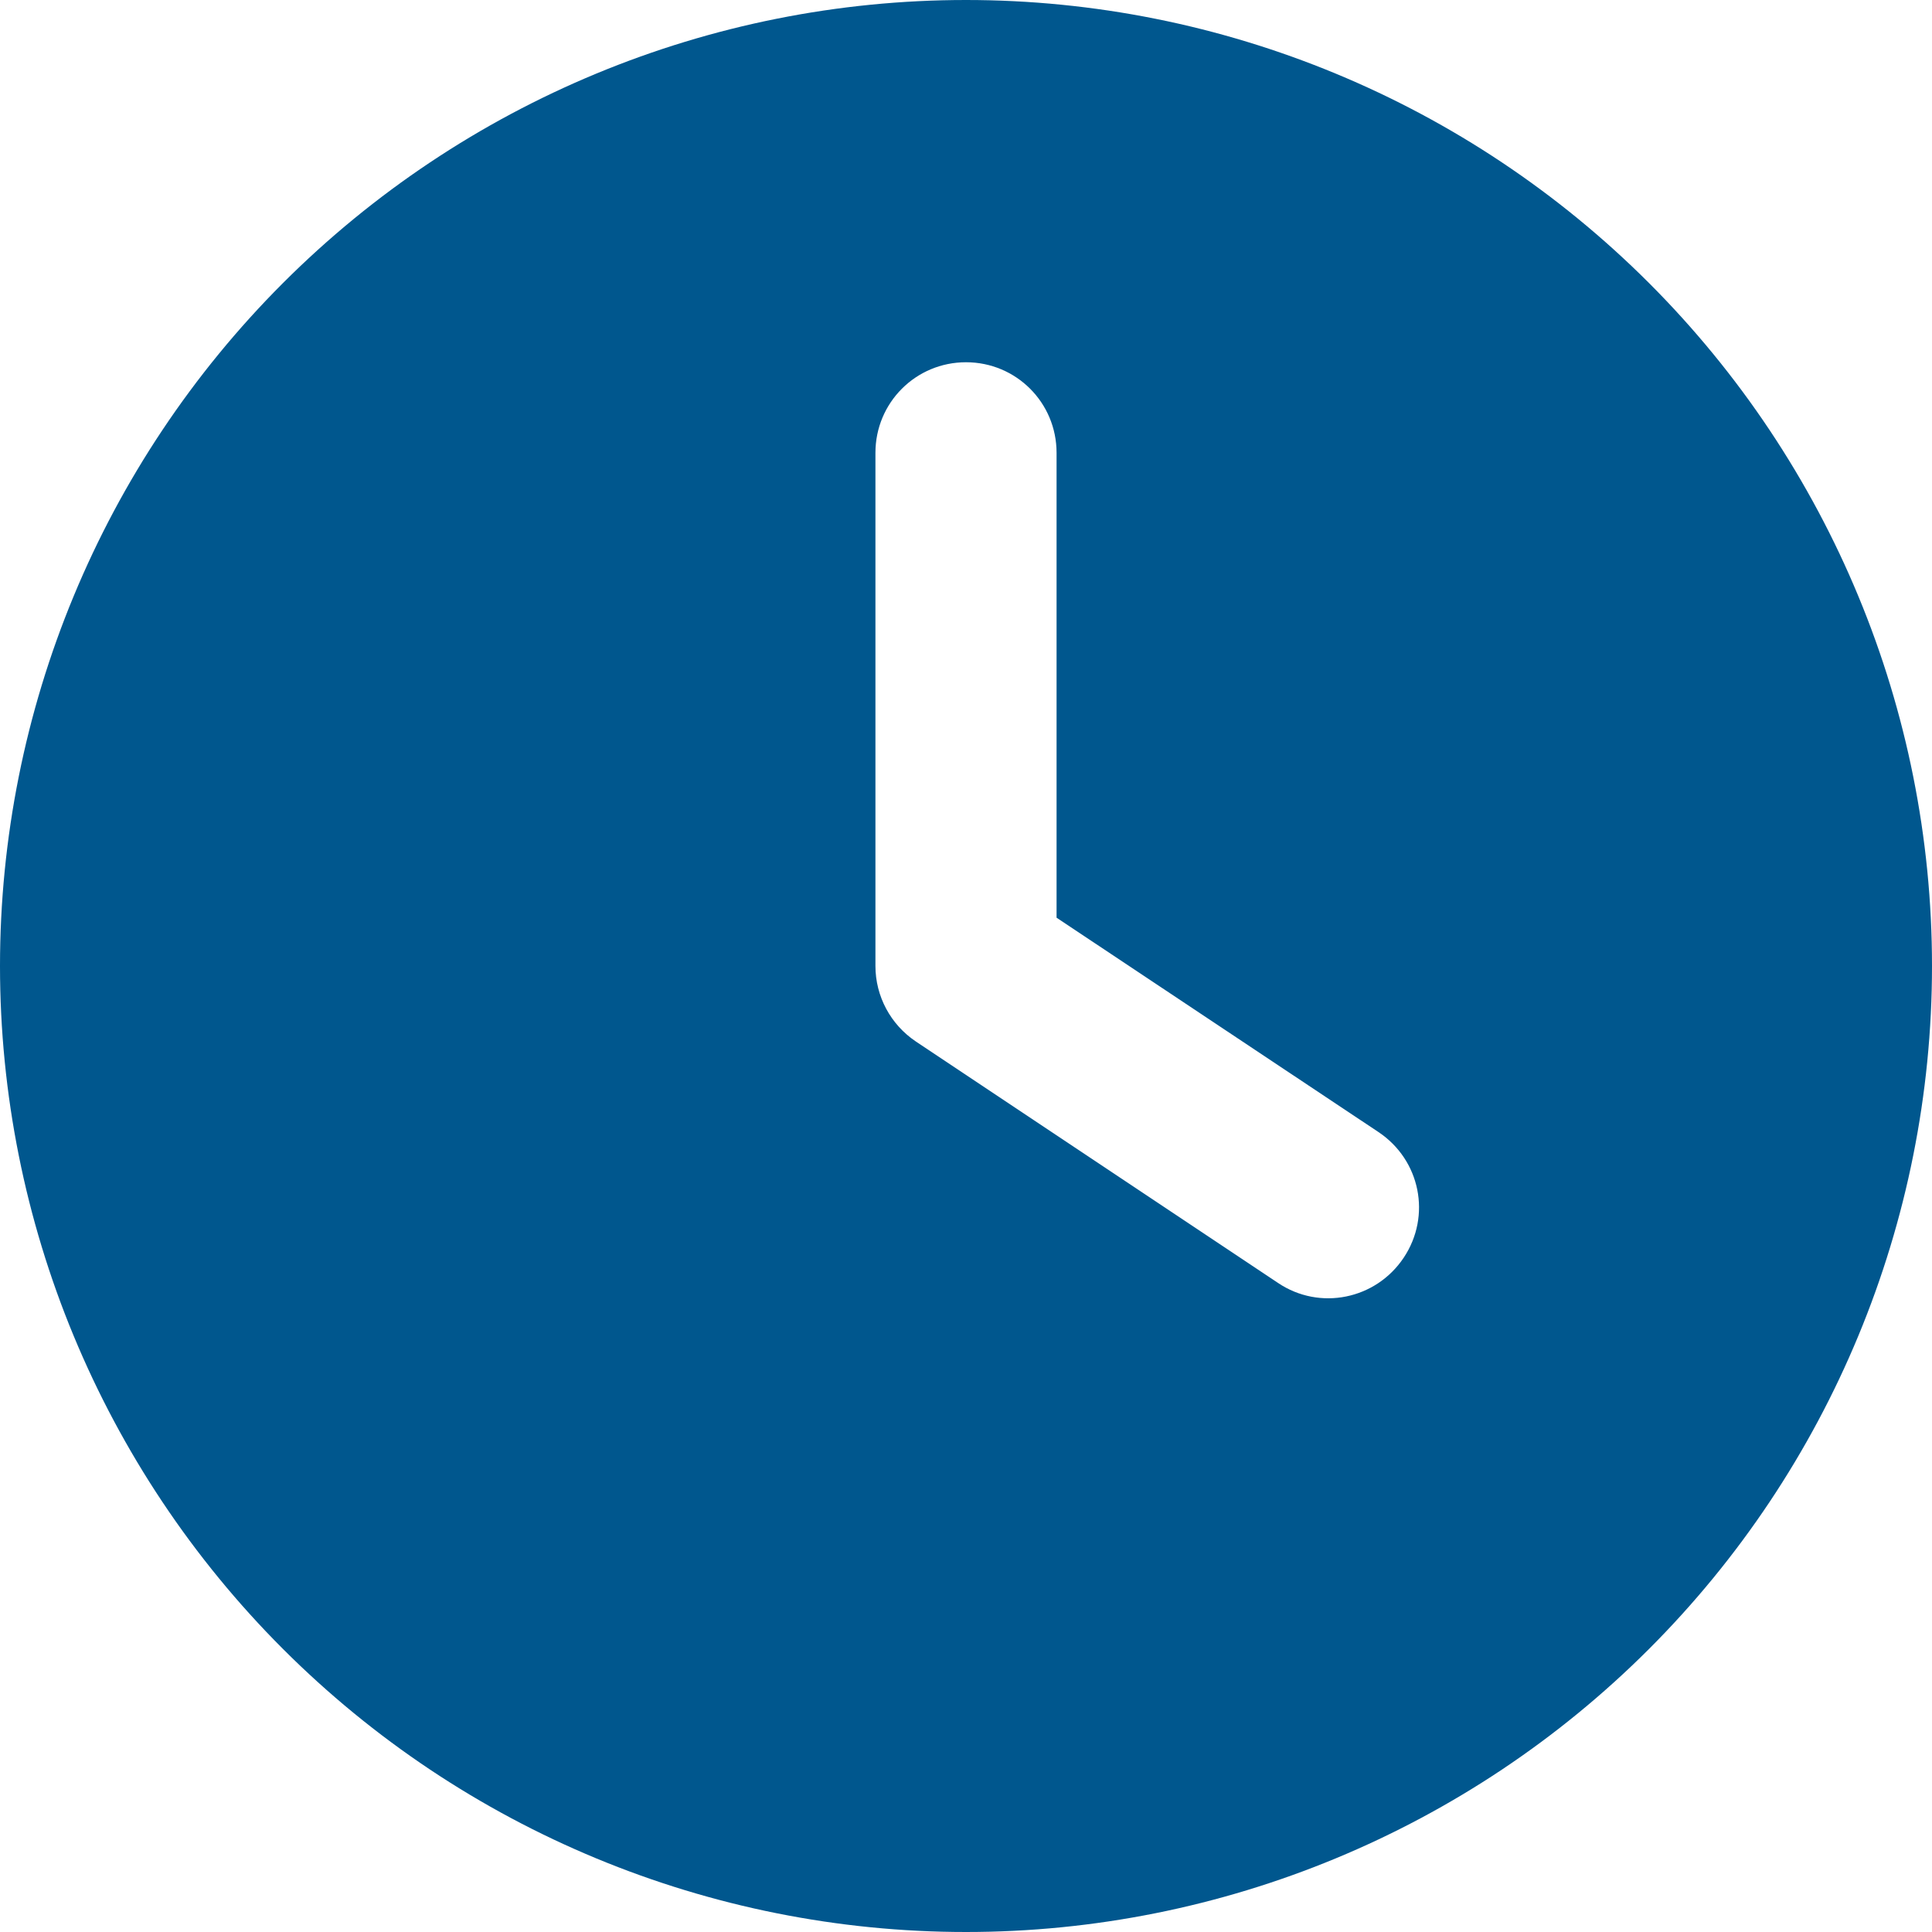
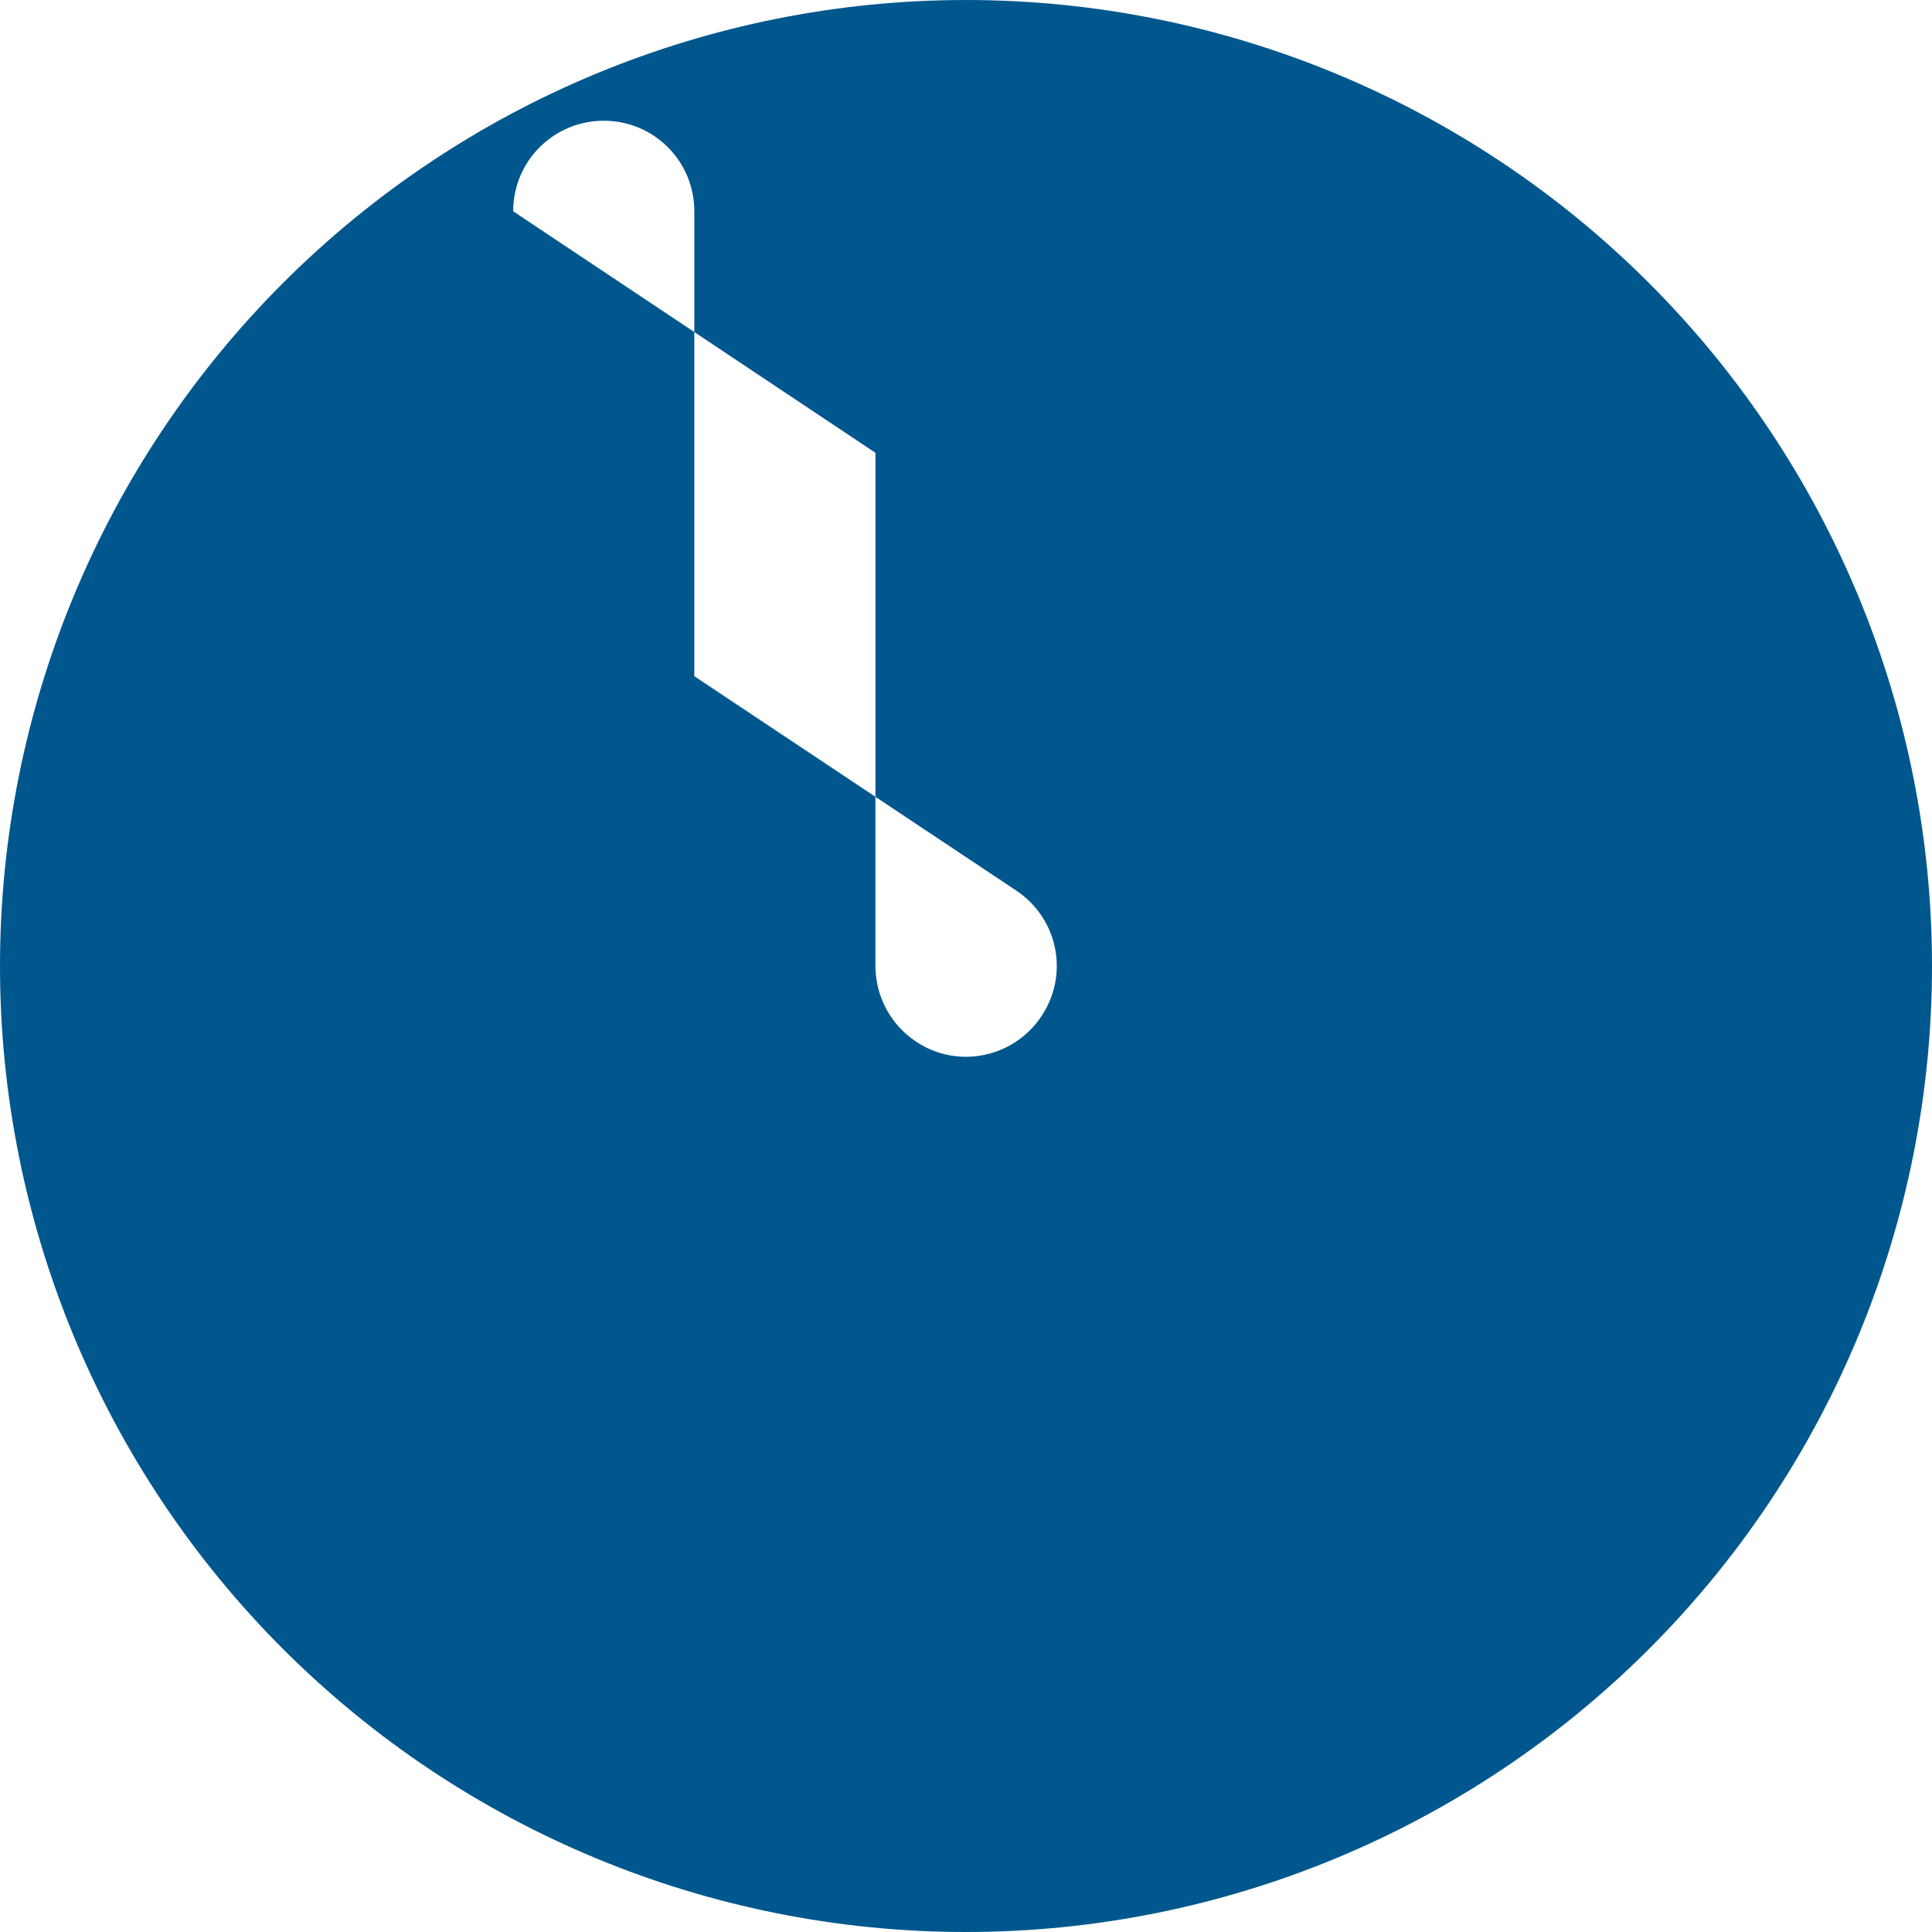
<svg xmlns="http://www.w3.org/2000/svg" version="1.2" viewBox="0 0 512 512" width="512" height="512">
  <style>.a{fill:#00578e}</style>
-   <path fill-rule="evenodd" class="a" d="m256 0c67.9 0 133 27 181 75 48 48 75 113.1 75 181 0 67.9-27 133-75 181-48 48-113.1 75-181 75-67.9 0-133-27-181-75-48-48-75-113.1-75-181 0-67.9 27-133 75-181 48-48 113.1-75 181-75zm-24 120v136c0 8 4 15.5 10.7 20l96 64c11 7.4 25.9 4.4 33.3-6.7 7.4-11.1 4.4-25.9-6.7-33.3l-85.3-56.8v-123.2c0-13.3-10.7-24-24-24-13.3 0-24 10.7-24 24z" />
+   <path fill-rule="evenodd" class="a" d="m256 0c67.9 0 133 27 181 75 48 48 75 113.1 75 181 0 67.9-27 133-75 181-48 48-113.1 75-181 75-67.9 0-133-27-181-75-48-48-75-113.1-75-181 0-67.9 27-133 75-181 48-48 113.1-75 181-75zm-24 120v136c0 8 4 15.5 10.7 20c11 7.4 25.9 4.4 33.3-6.7 7.4-11.1 4.4-25.9-6.7-33.3l-85.3-56.8v-123.2c0-13.3-10.7-24-24-24-13.3 0-24 10.7-24 24z" />
</svg>